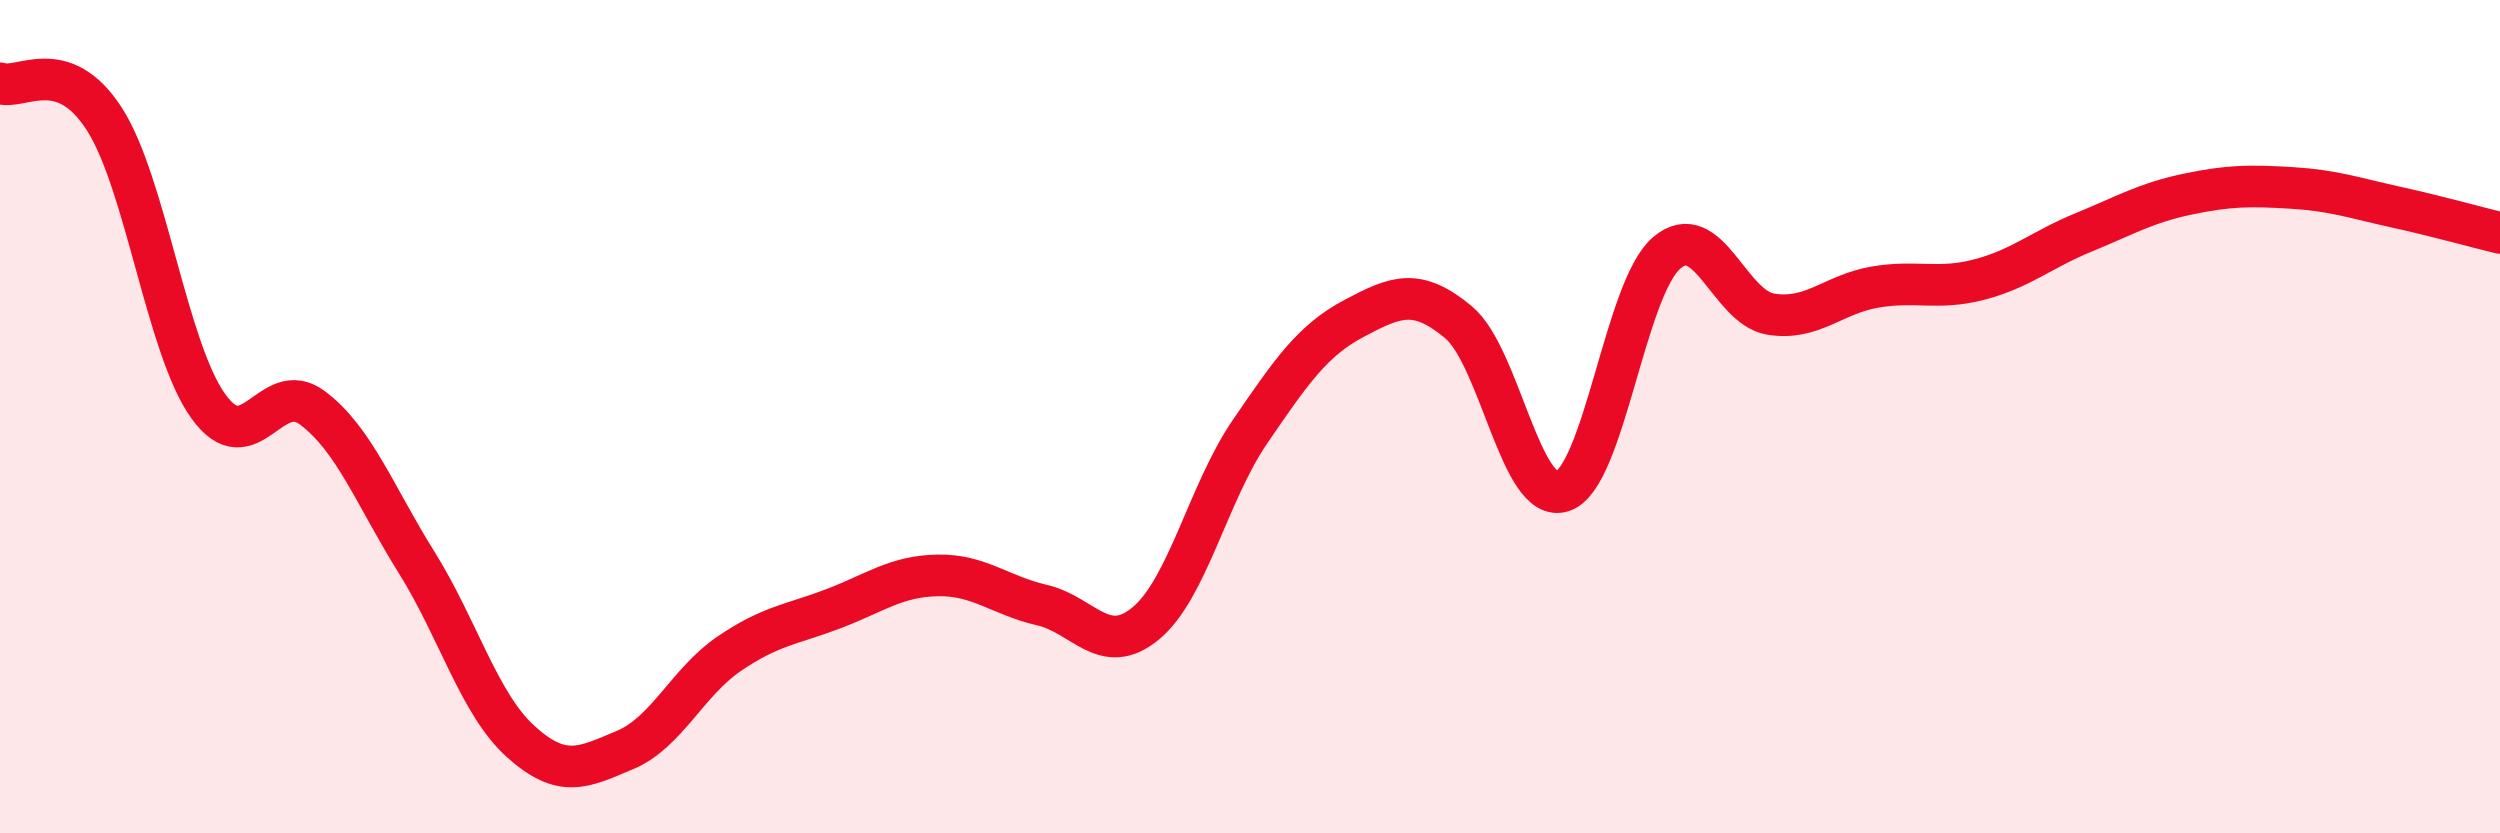
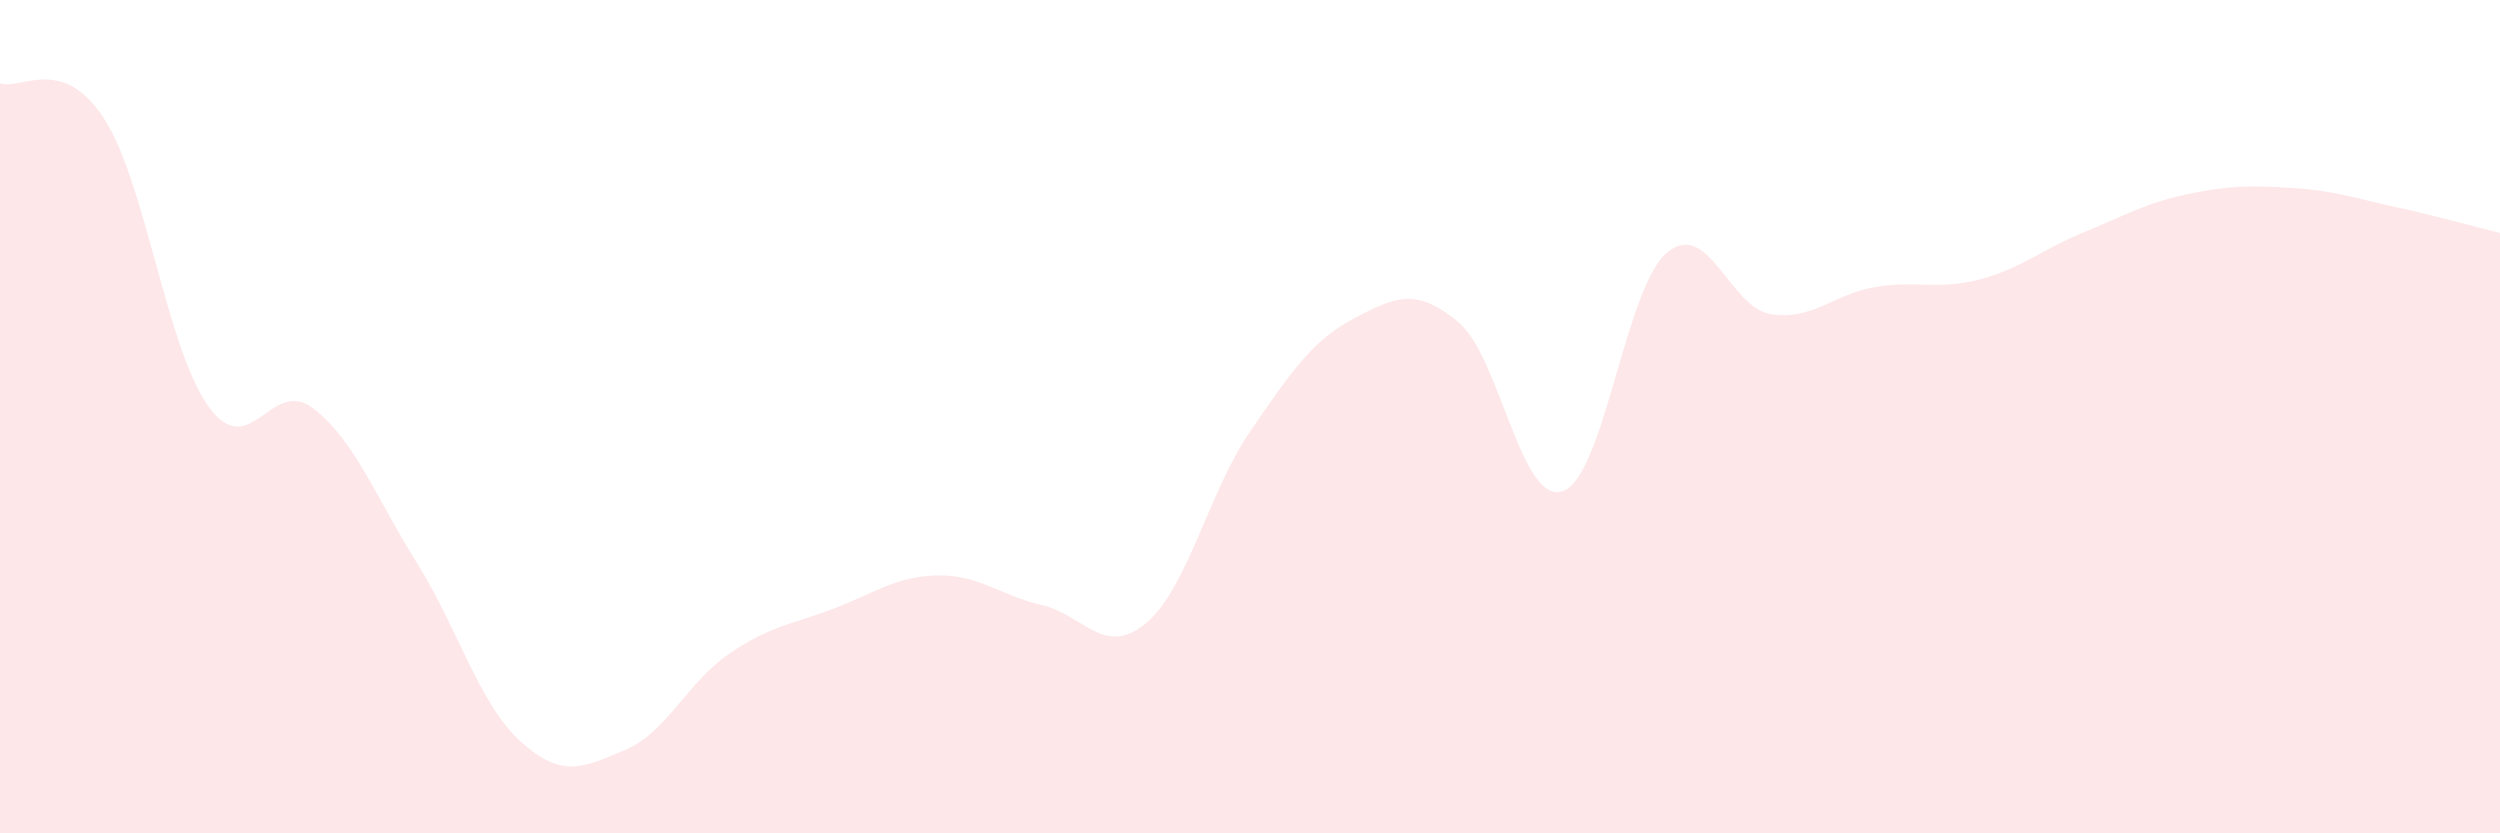
<svg xmlns="http://www.w3.org/2000/svg" width="60" height="20" viewBox="0 0 60 20">
  <path d="M 0,2 C 0.5,2.17 1.5,1.3 2.5,2.85 C 3.5,4.4 4,8.36 5,9.75 C 6,11.14 6.5,9.04 7.5,9.79 C 8.5,10.54 9,11.9 10,13.5 C 11,15.1 11.5,16.9 12.5,17.8 C 13.5,18.7 14,18.42 15,18 C 16,17.58 16.5,16.37 17.5,15.69 C 18.5,15.01 19,14.99 20,14.61 C 21,14.23 21.5,13.83 22.5,13.81 C 23.5,13.79 24,14.29 25,14.52 C 26,14.75 26.5,15.79 27.5,14.96 C 28.5,14.13 29,11.82 30,10.36 C 31,8.9 31.5,8.17 32.5,7.64 C 33.5,7.11 34,6.9 35,7.73 C 36,8.56 36.5,12.12 37.5,11.79 C 38.5,11.46 39,6.92 40,6.07 C 41,5.22 41.5,7.38 42.5,7.54 C 43.5,7.7 44,7.06 45,6.89 C 46,6.72 46.5,6.97 47.5,6.71 C 48.5,6.45 49,5.99 50,5.58 C 51,5.17 51.5,4.87 52.5,4.66 C 53.5,4.45 54,4.45 55,4.51 C 56,4.57 56.5,4.75 57.5,4.97 C 58.5,5.19 59.5,5.47 60,5.59L60 20L0 20Z" fill="#EB0A25" opacity="0.1" stroke-linecap="round" stroke-linejoin="round" />
-   <path d="M 0,2 C 0.5,2.17 1.5,1.3 2.5,2.85 C 3.5,4.4 4,8.36 5,9.75 C 6,11.14 6.5,9.04 7.5,9.79 C 8.5,10.54 9,11.9 10,13.5 C 11,15.1 11.5,16.9 12.5,17.8 C 13.5,18.7 14,18.42 15,18 C 16,17.58 16.5,16.37 17.5,15.69 C 18.5,15.01 19,14.99 20,14.61 C 21,14.23 21.5,13.83 22.5,13.81 C 23.5,13.79 24,14.29 25,14.52 C 26,14.75 26.5,15.79 27.5,14.96 C 28.5,14.13 29,11.82 30,10.36 C 31,8.9 31.5,8.17 32.5,7.64 C 33.5,7.11 34,6.9 35,7.73 C 36,8.56 36.5,12.12 37.5,11.79 C 38.5,11.46 39,6.92 40,6.07 C 41,5.22 41.5,7.38 42.5,7.54 C 43.5,7.7 44,7.06 45,6.89 C 46,6.72 46.5,6.97 47.5,6.71 C 48.5,6.45 49,5.99 50,5.58 C 51,5.17 51.5,4.87 52.5,4.66 C 53.5,4.45 54,4.45 55,4.51 C 56,4.57 56.5,4.75 57.5,4.97 C 58.5,5.19 59.5,5.47 60,5.59" stroke="#EB0A25" stroke-width="1" fill="none" stroke-linecap="round" stroke-linejoin="round" />
</svg>